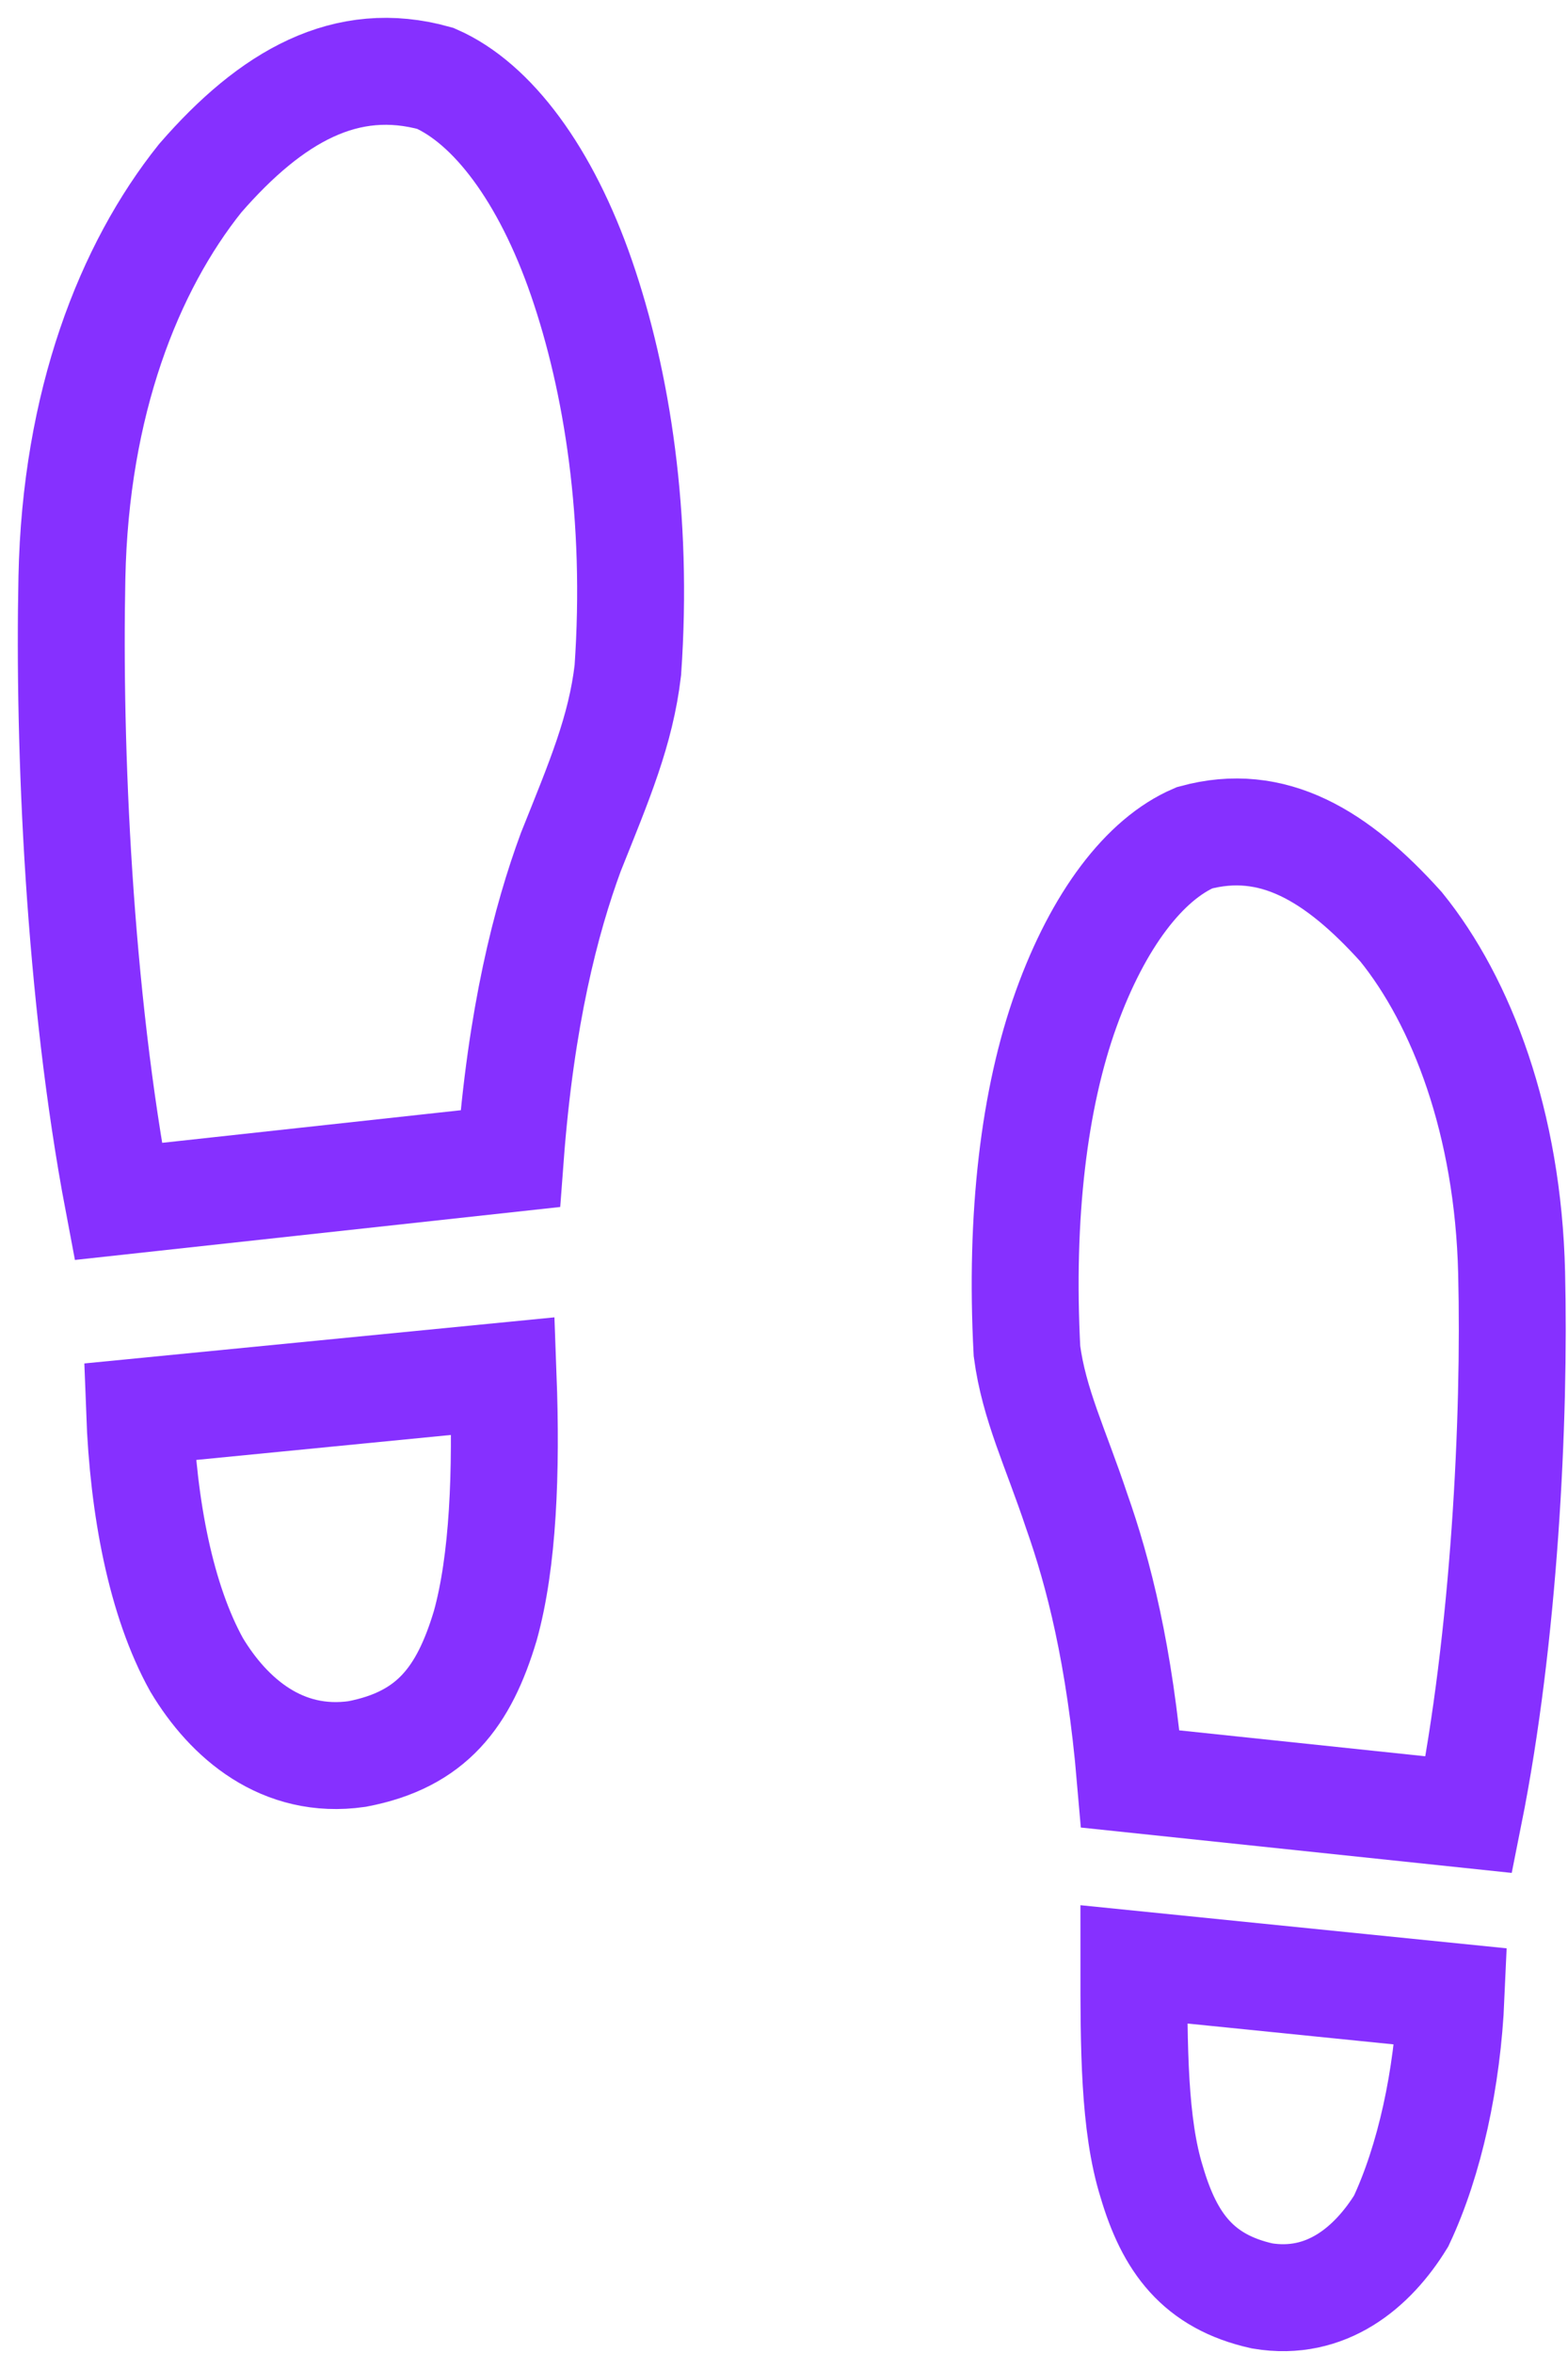
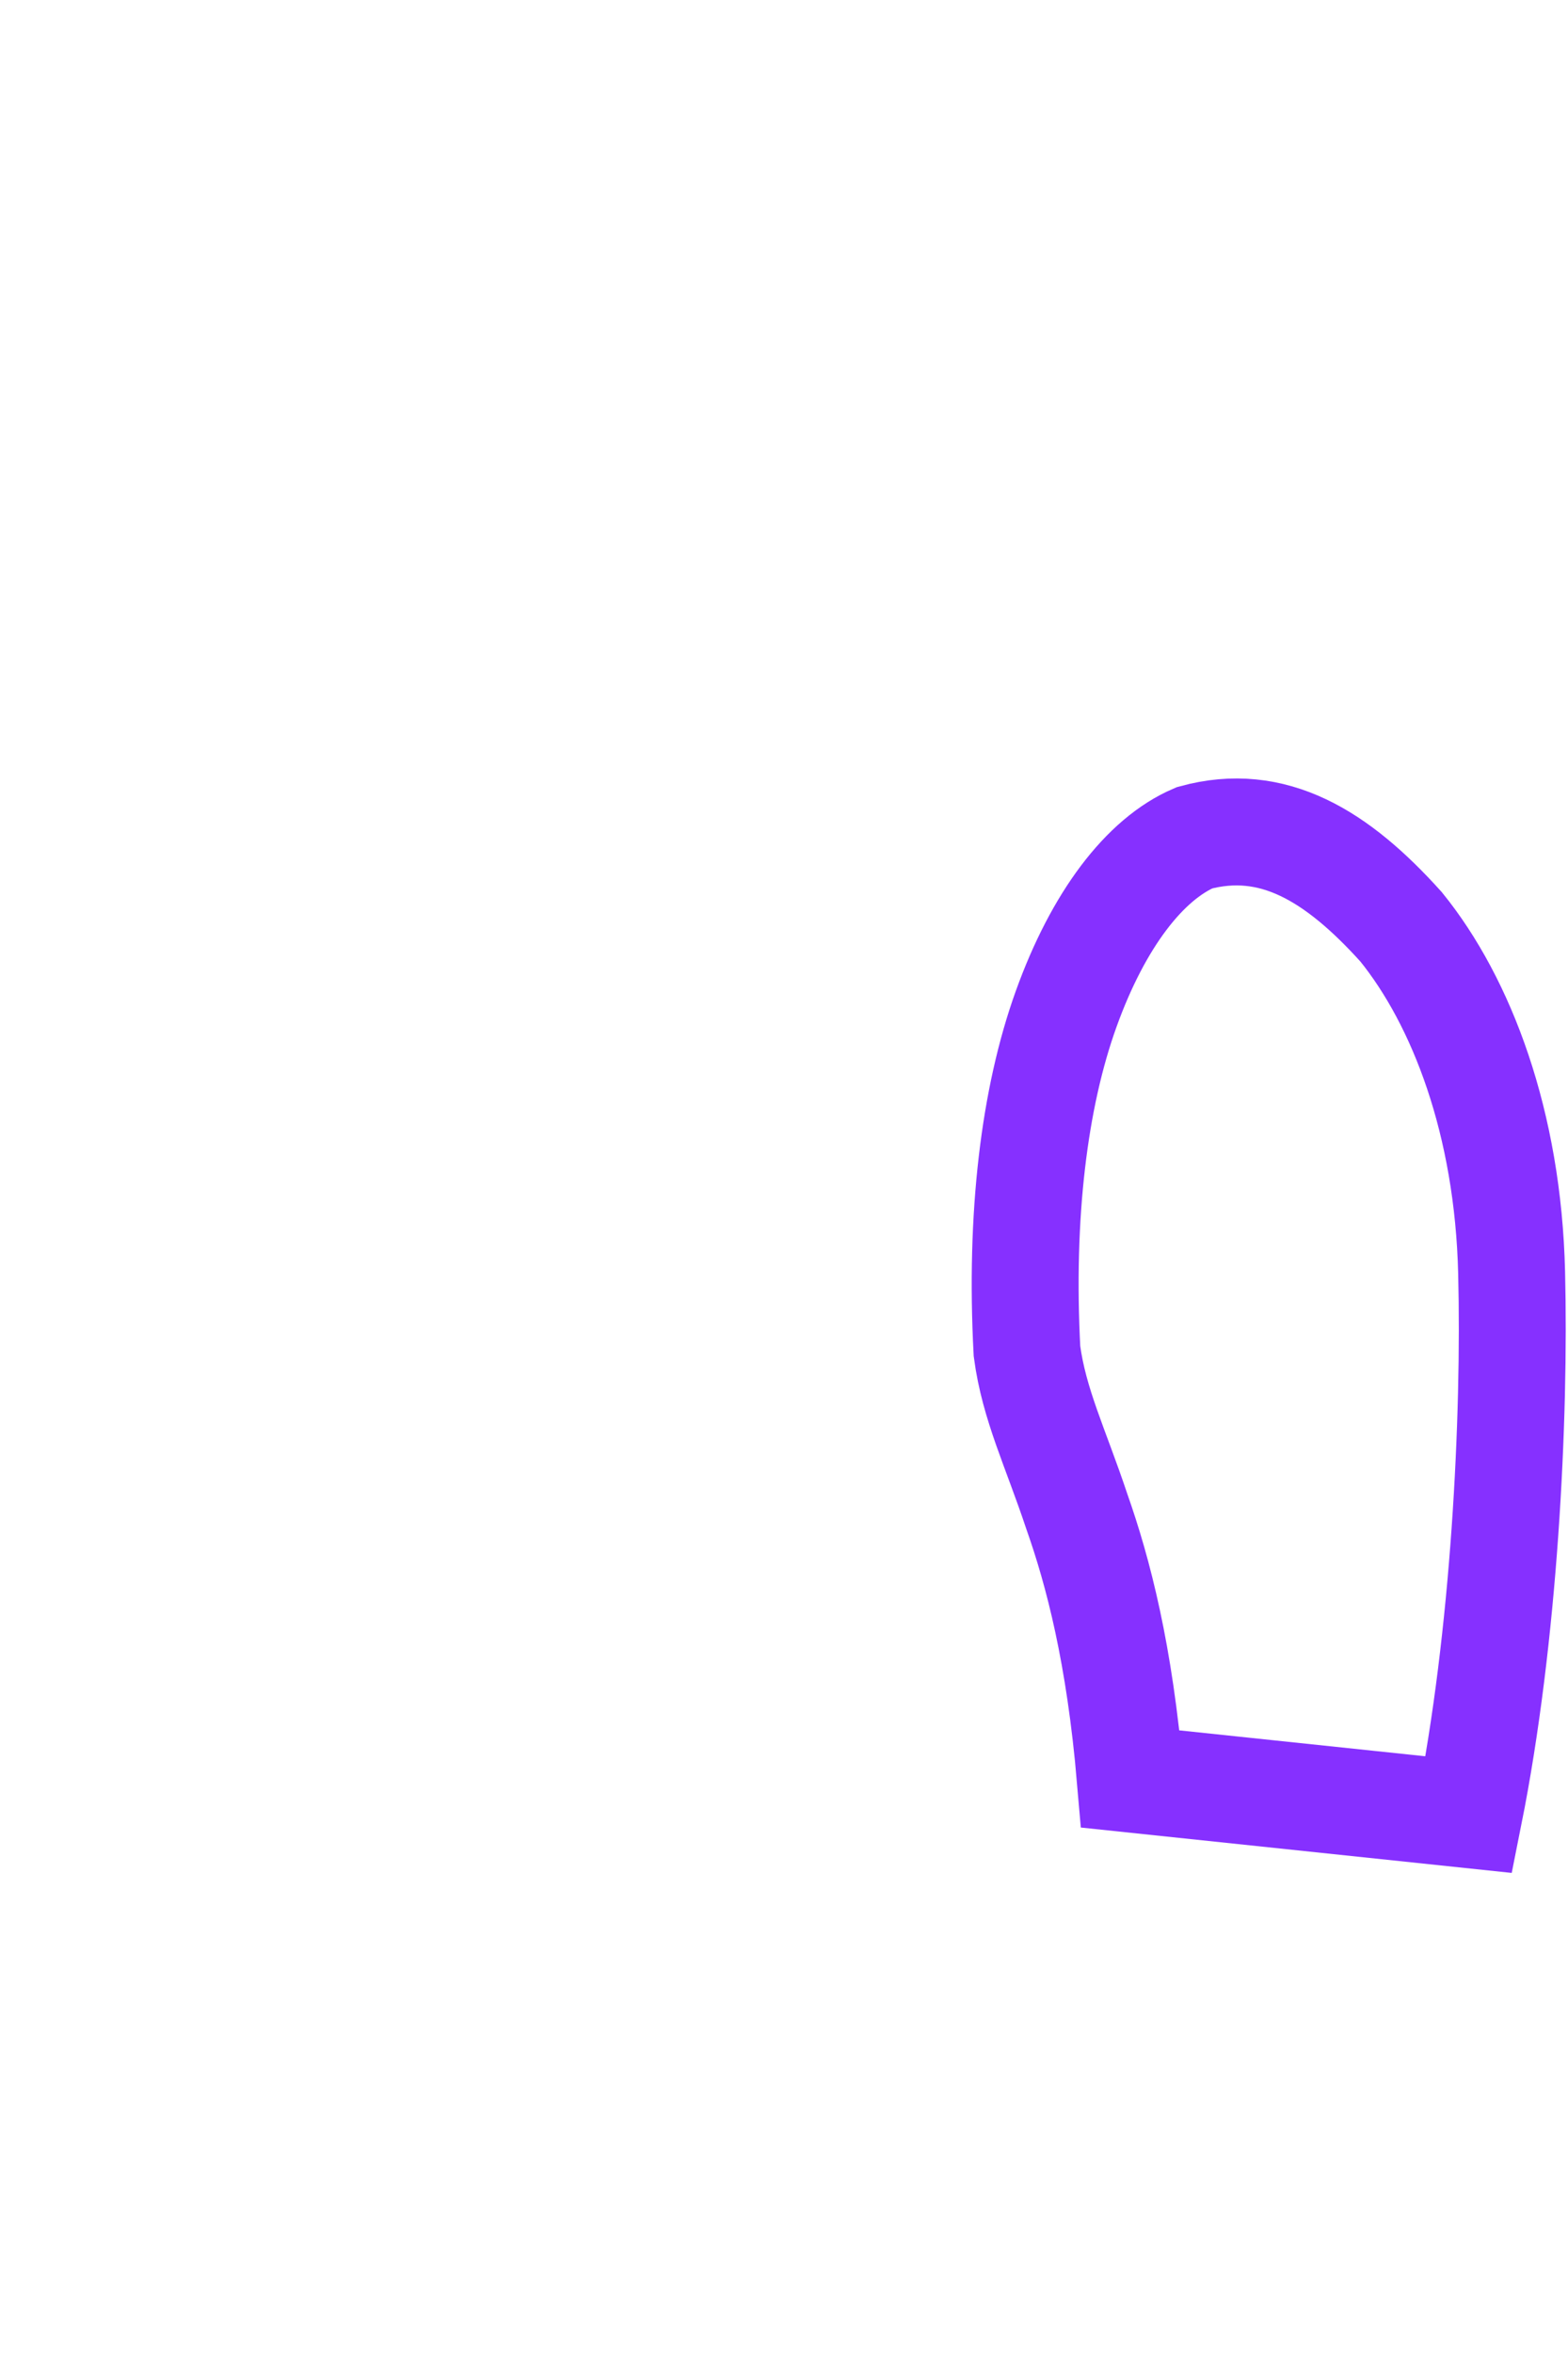
<svg xmlns="http://www.w3.org/2000/svg" width="44" height="66" viewBox="0 0 44 66" fill="none">
  <path d="M33.518 23.499C32.118 24.099 30.818 25.799 29.918 28.299C29.018 30.799 28.618 34.099 28.818 37.899C29.018 39.399 29.618 40.599 30.218 42.399C30.818 44.099 31.418 46.399 31.718 49.899L41.218 50.899C42.218 45.899 42.518 39.799 42.418 35.699C42.318 31.499 41.018 28.099 39.318 25.999C37.518 23.999 35.718 22.899 33.518 23.499Z" stroke="#8630FF" stroke-width="3" stroke-miterlimit="10" stroke-linecap="round" />
-   <path d="M40.718 55.999L31.818 55.099C31.818 57.399 31.818 59.599 32.318 61.199C32.818 62.899 33.618 63.999 35.418 64.399C37.218 64.699 38.518 63.599 39.318 62.299C40.118 60.599 40.618 58.299 40.718 55.999Z" stroke="#8630FF" stroke-width="3" stroke-miterlimit="10" stroke-linecap="round" />
-   <path d="M12.218 2.199C9.718 1.499 7.618 2.699 5.618 4.999C3.618 7.499 2.118 11.299 2.018 16.199C1.918 20.999 2.218 27.899 3.318 33.699L14.318 32.499C14.618 28.499 15.318 25.799 16.018 23.899C16.818 21.899 17.418 20.499 17.618 18.799C17.918 14.499 17.318 10.699 16.318 7.799C15.318 4.899 13.818 2.899 12.218 2.199Z" stroke="#8630FF" stroke-width="3" stroke-miterlimit="10" stroke-linecap="round" />
-   <path d="M5.518 46.699C6.418 48.199 7.918 49.499 10.018 49.199C12.118 48.799 13.018 47.599 13.618 45.599C14.118 43.799 14.218 41.299 14.118 38.599L3.918 39.599C4.018 42.299 4.518 44.899 5.518 46.699Z" stroke="#8630FF" stroke-width="3" stroke-miterlimit="10" stroke-linecap="round" />
</svg>